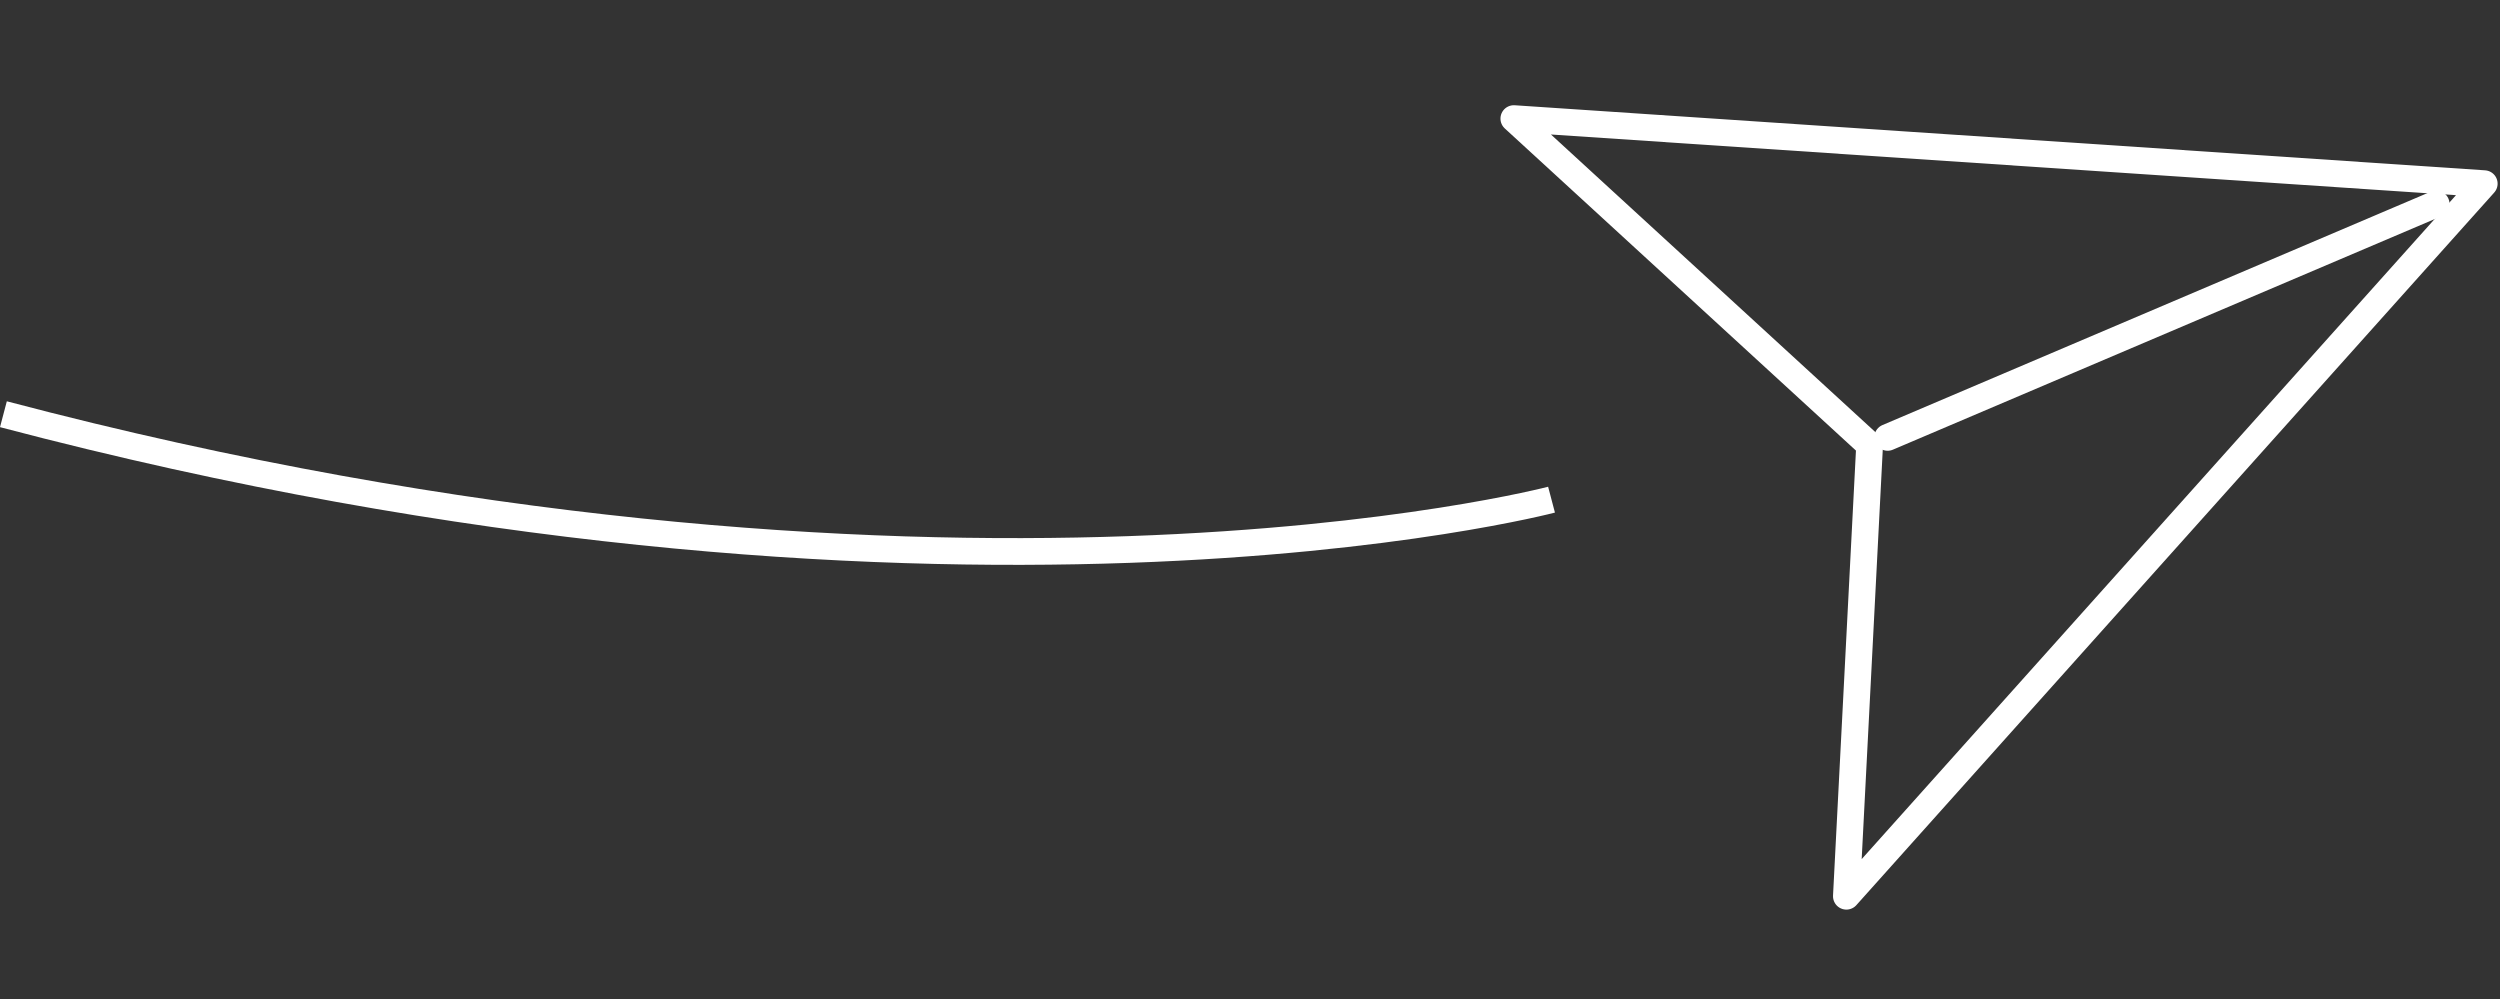
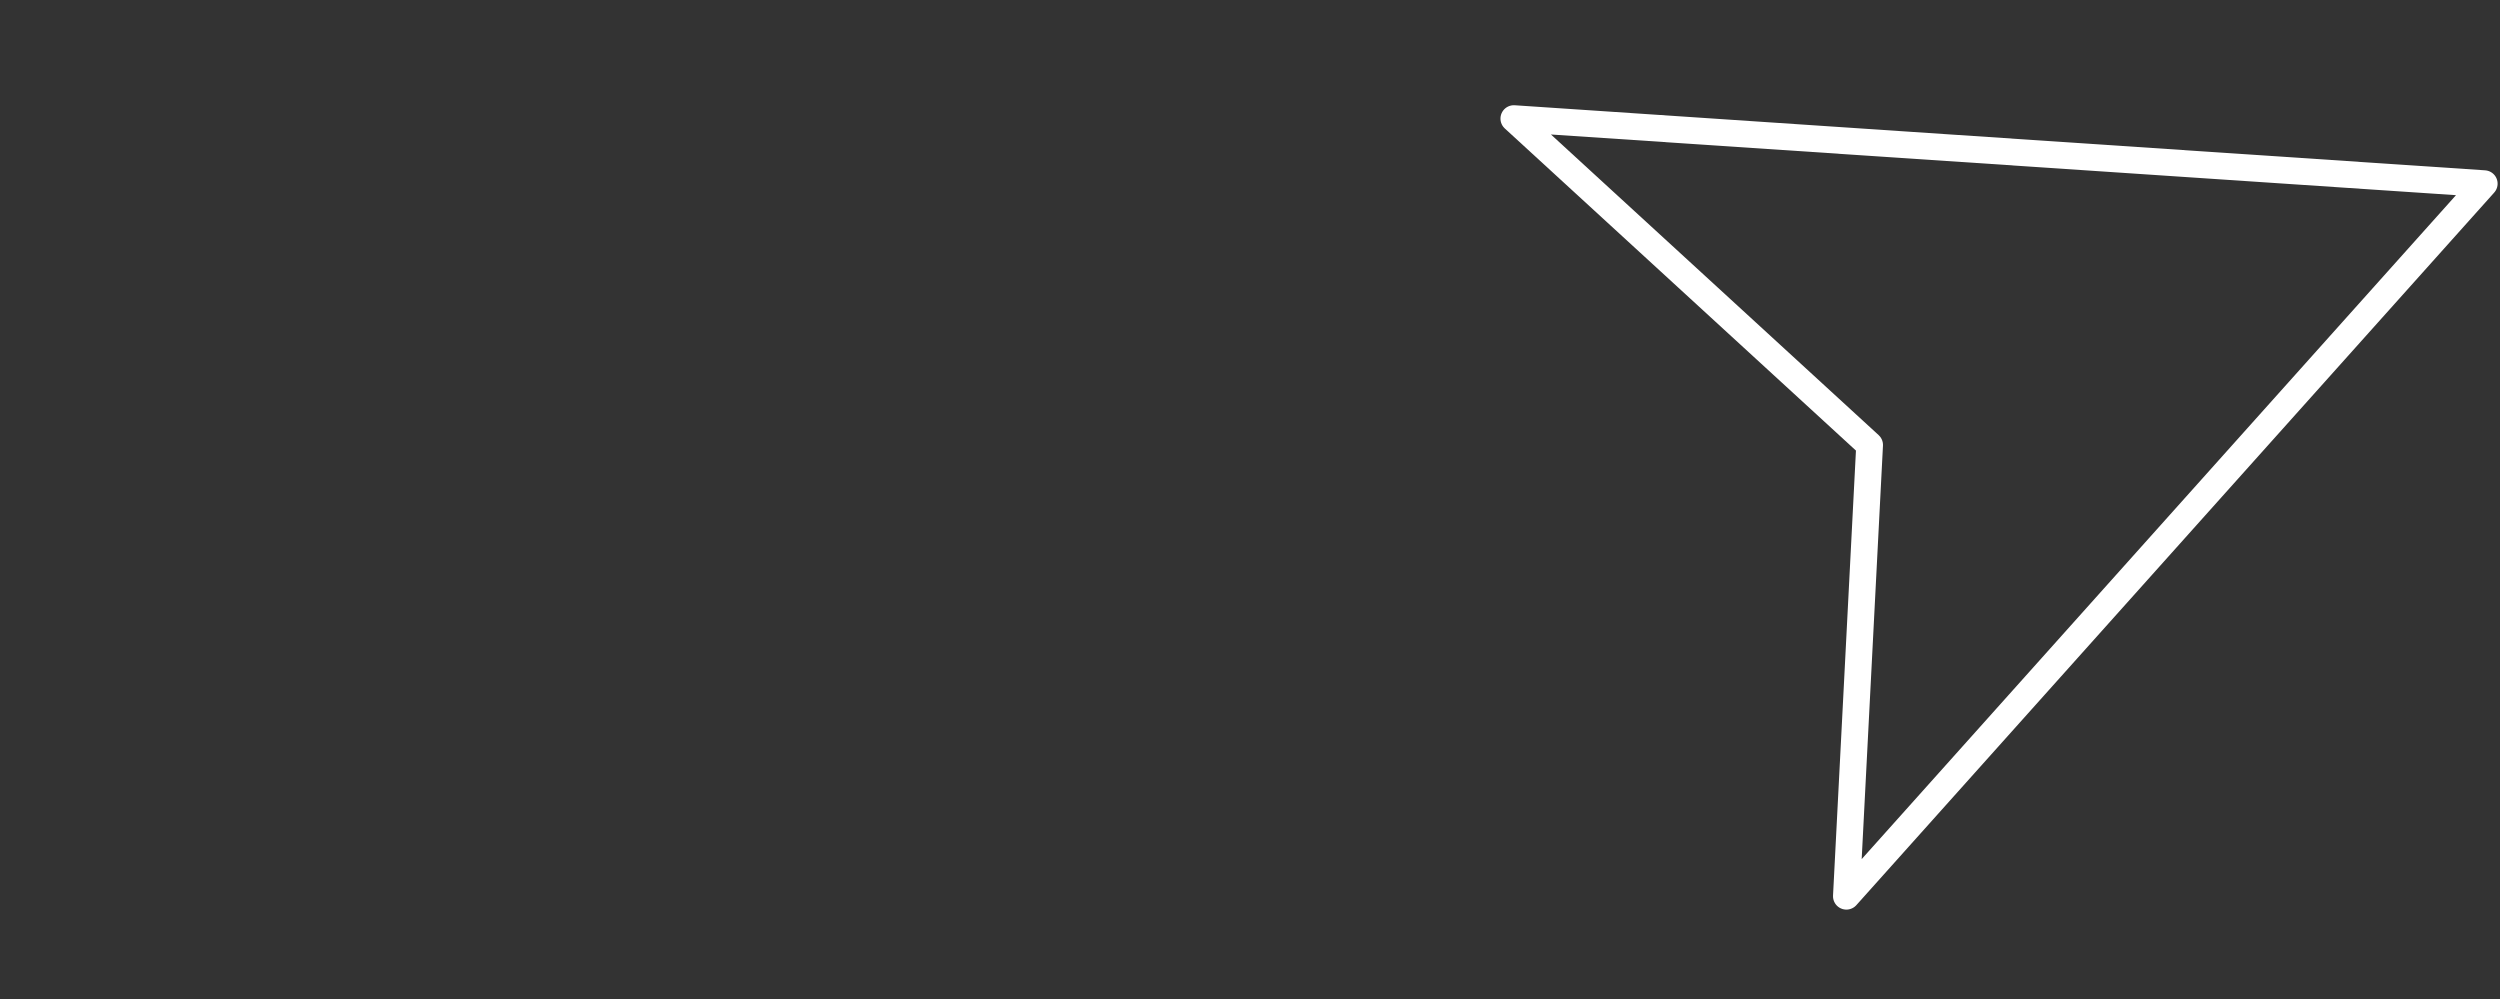
<svg xmlns="http://www.w3.org/2000/svg" width="186.989" height="74.743" viewBox="0 0 186.989 74.743">
  <rect x="0" y="0" width="186.989" height="74.743" fill="#333333" stroke="none" />
  <g id="Grupo_396" data-name="Grupo 396" transform="translate(-883.731 -3738.933)">
    <g id="Grupo_121" data-name="Grupo 121" transform="matrix(0.719, 0.695, -0.695, 0.719, 1026.432, 3711)">
      <path id="Caminho_341" data-name="Caminho 341" d="M37.7,0,0,60.791l72.321-7.846L41.866,33.54Z" transform="translate(93.951 50.398) rotate(146)" fill="none" stroke="#fff" stroke-linejoin="round" stroke-width="2" />
-       <line id="Linha_2" data-name="Linha 2" y1="24.339" x2="37.358" transform="translate(72.034 23.767) rotate(146)" fill="none" stroke="#fff" stroke-linecap="round" stroke-linejoin="round" stroke-width="2" />
    </g>
-     <path id="Caminho_345" data-name="Caminho 345" d="M1107.513,3632.641s-45.767,12.074-115.792-6.39" transform="translate(-107.735 143.664)" fill="none" stroke="#fff" stroke-width="2" />
  </g>
</svg>